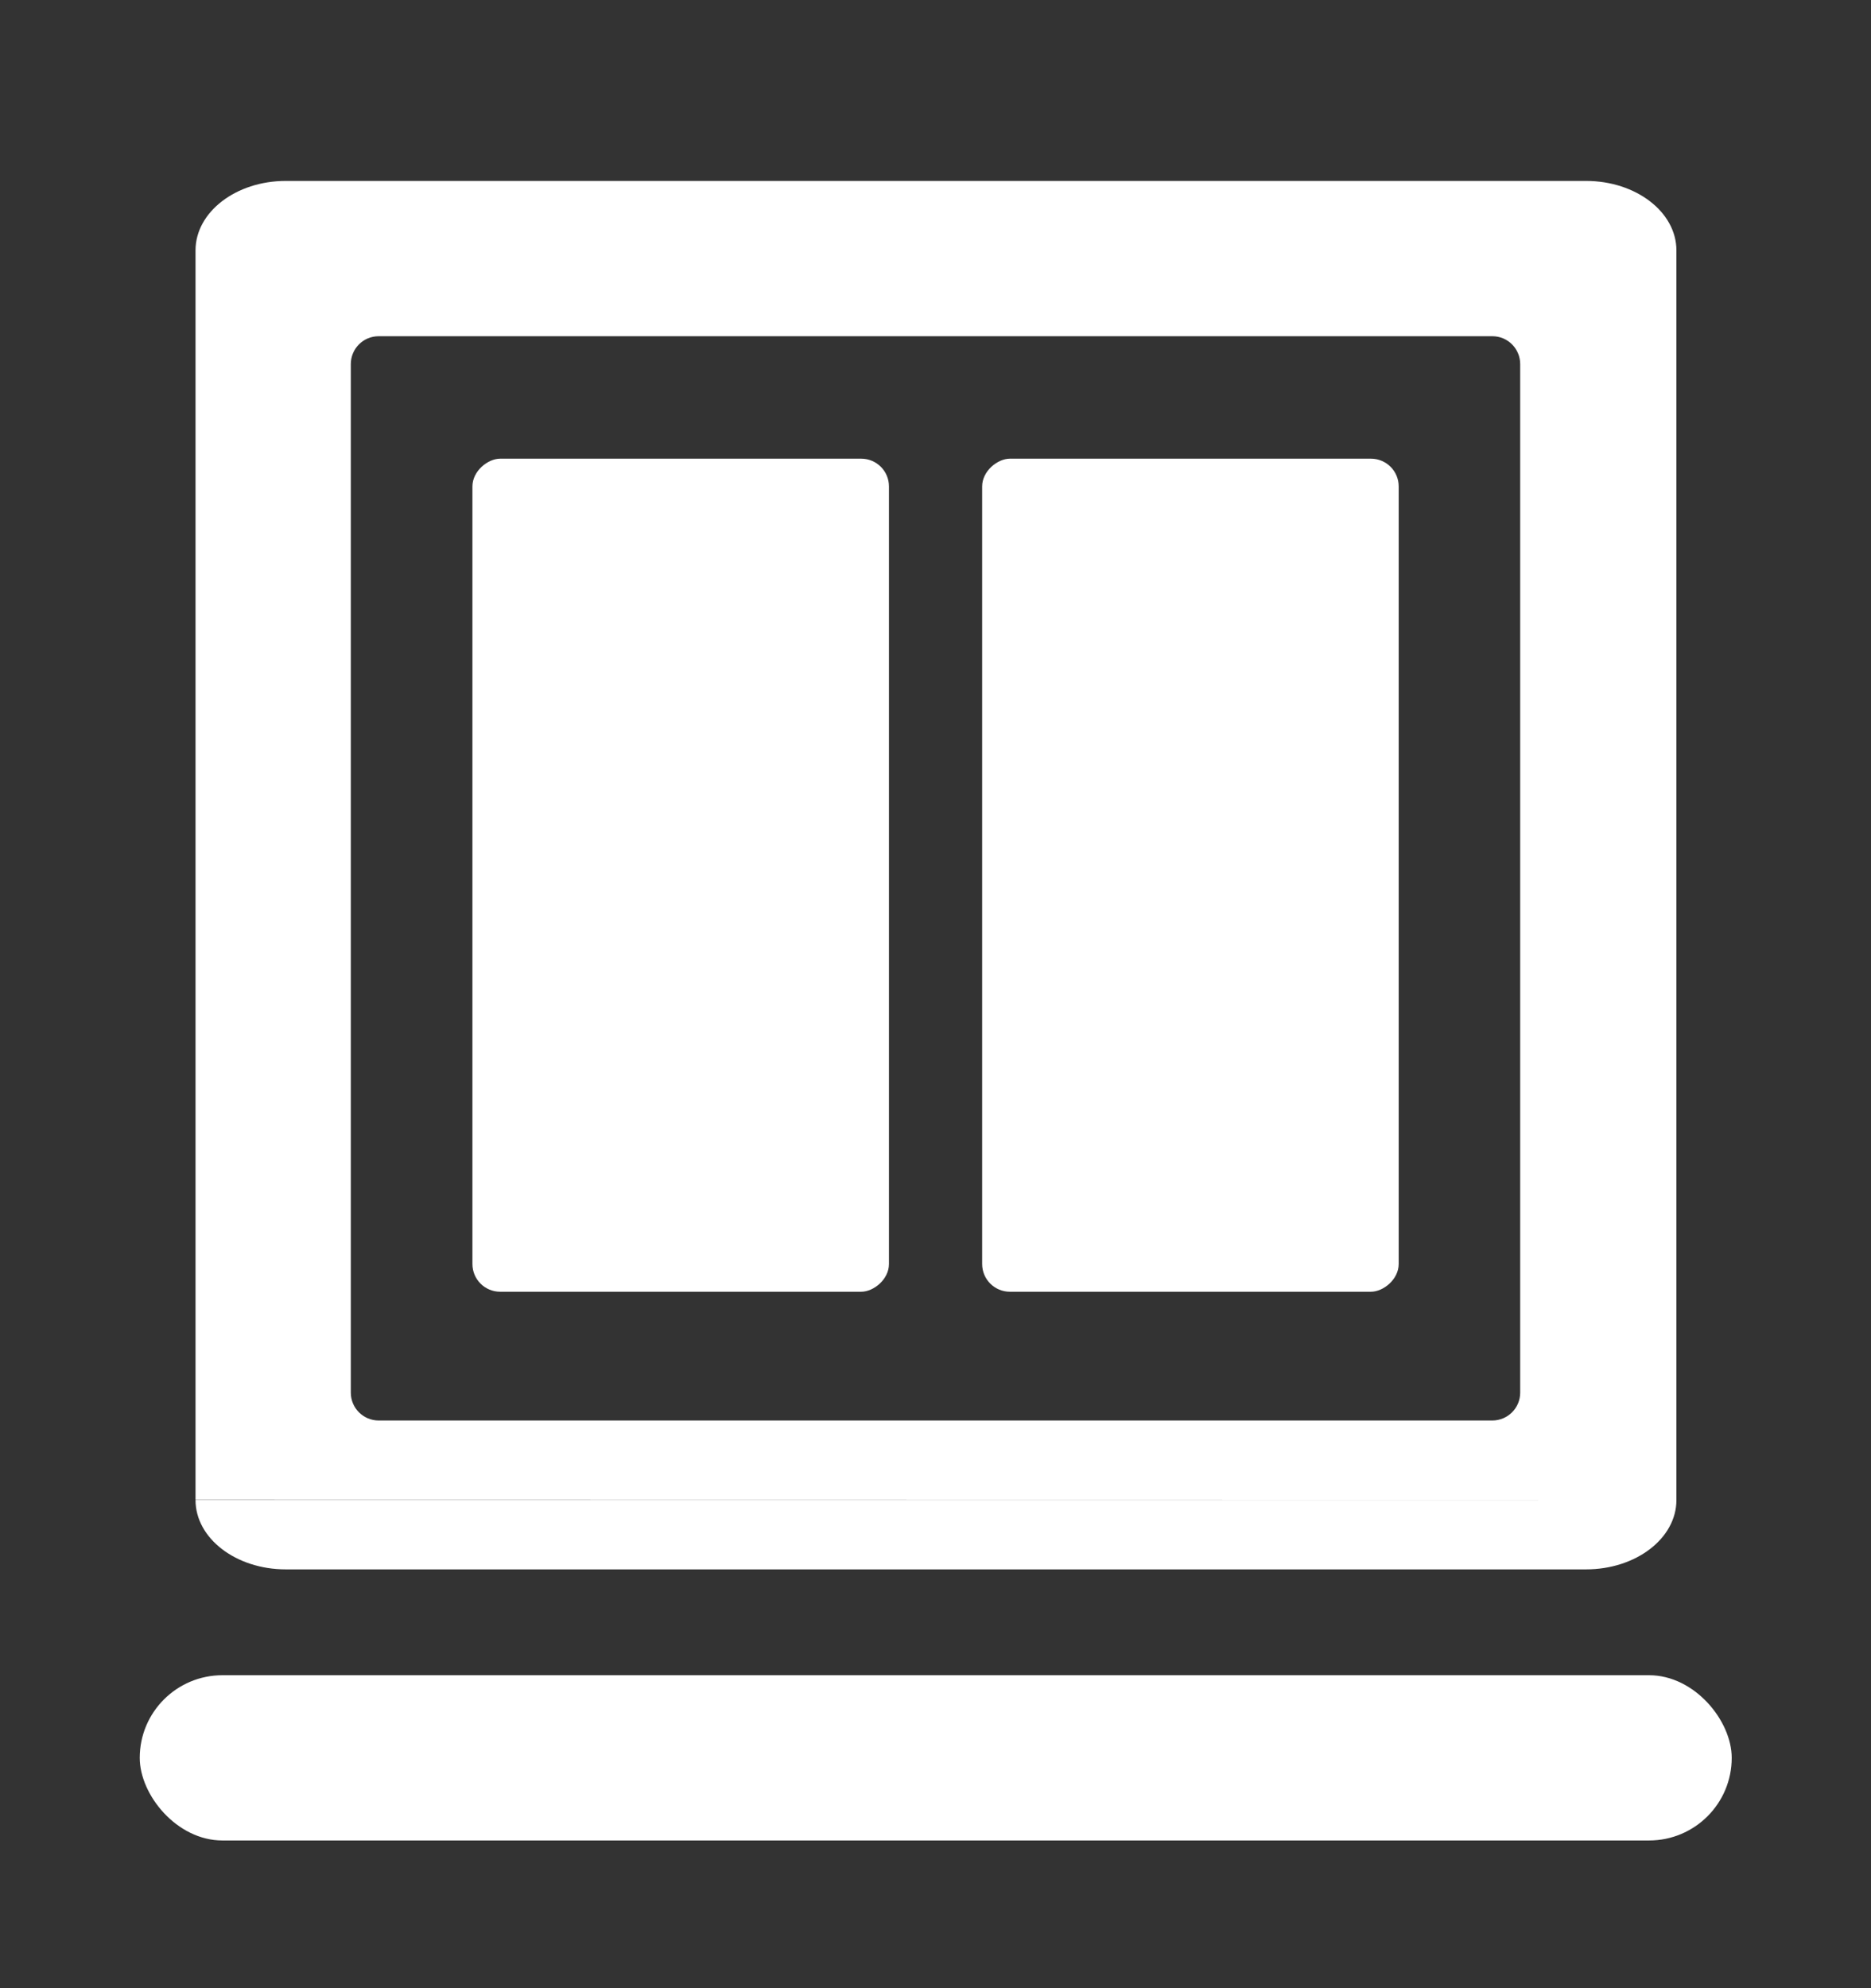
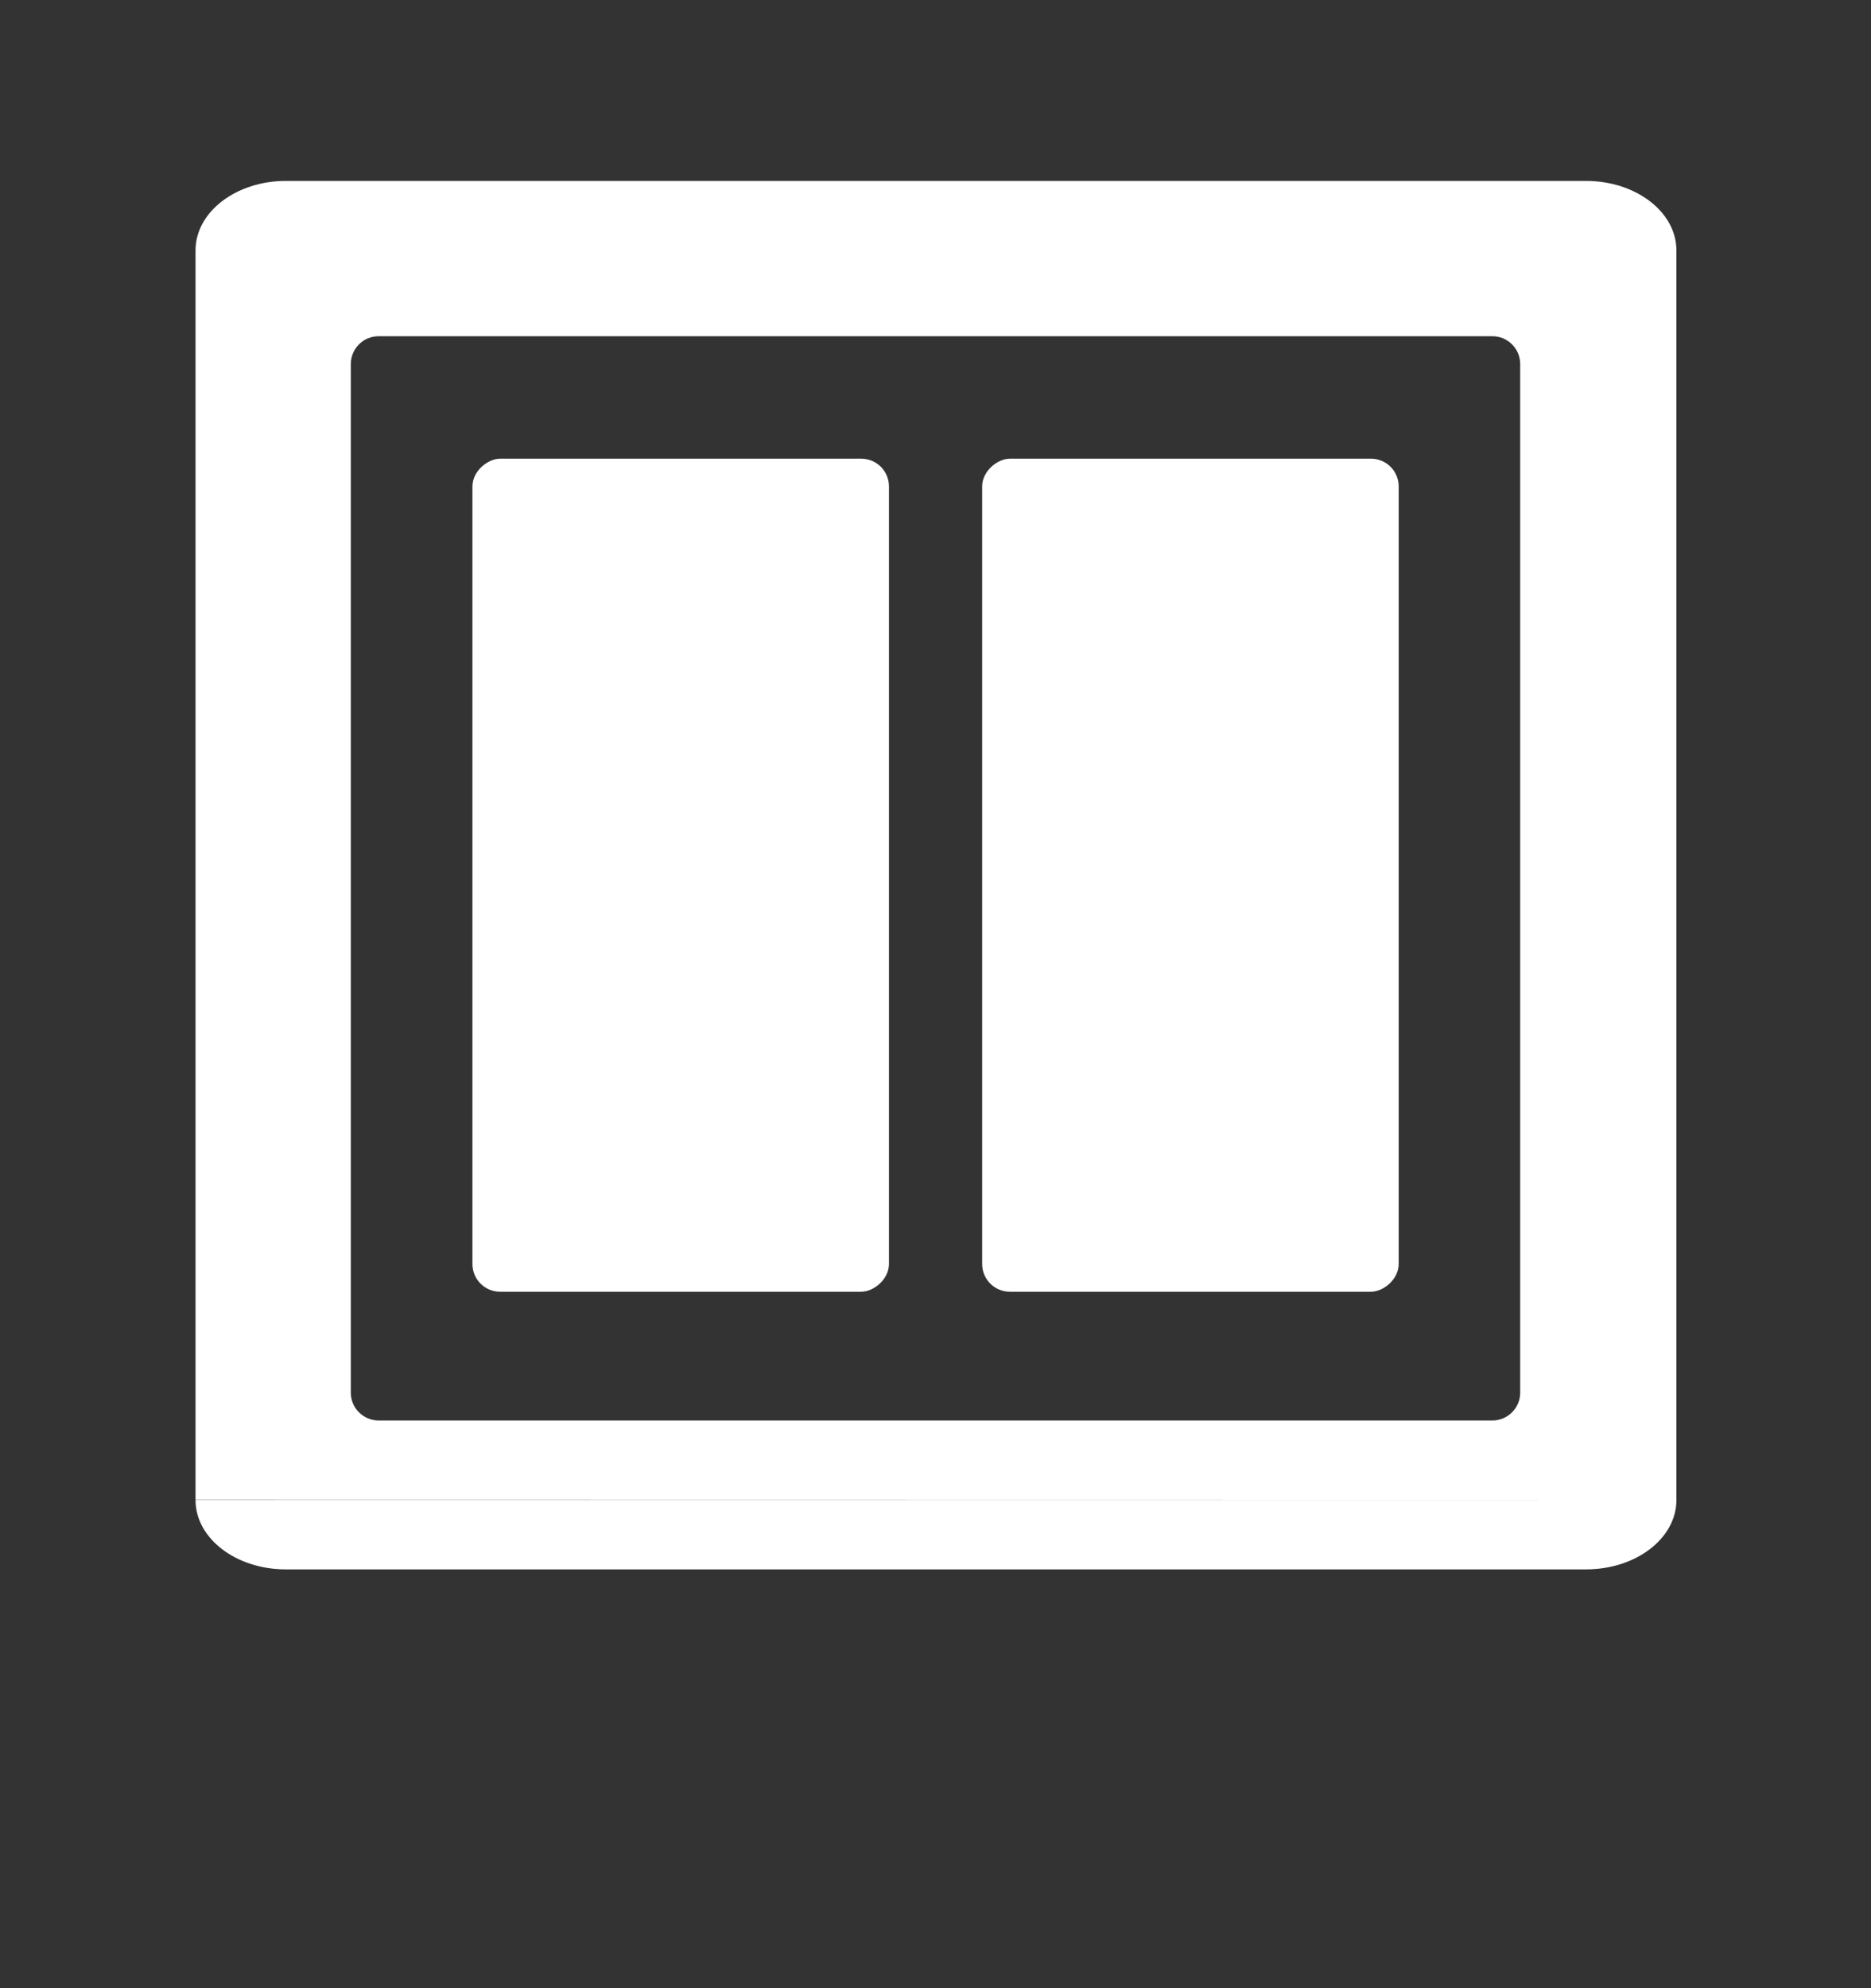
<svg xmlns="http://www.w3.org/2000/svg" width="16" height="17" viewBox="0 0 16 17" fill="none">
  <rect x="0" y="0" width="16" height="17" fill="#333333" stroke="none" />
-   <rect x="1.195" y="14.324" width="13.614" height="1.413" rx="0.707" fill="white" />
  <path d="M14.336 12.826C14.336 13.154 13.99 13.419 13.563 13.419H2.444C2.018 13.419 1.672 13.154 1.672 12.826H14.336ZM13.563 1.547C13.99 1.547 14.336 1.813 14.336 2.141V12.826L1.672 12.824V2.141C1.672 1.813 2.018 1.547 2.444 1.547H13.563ZM3.237 2.875C3.106 2.875 3 2.982 3 3.113V11.908C3 12.039 3.106 12.145 3.237 12.146H12.763C12.894 12.145 13 12.039 13 11.908V3.113C13 2.982 12.894 2.875 12.763 2.875H3.237Z" fill="white" />
  <rect x="11.961" y="3.922" width="7.123" height="3.562" rx="0.237" transform="rotate(90 11.961 3.922)" fill="white" />
  <rect x="7.602" y="3.922" width="7.123" height="3.562" rx="0.237" transform="rotate(90 7.602 3.922)" fill="white" />
</svg>